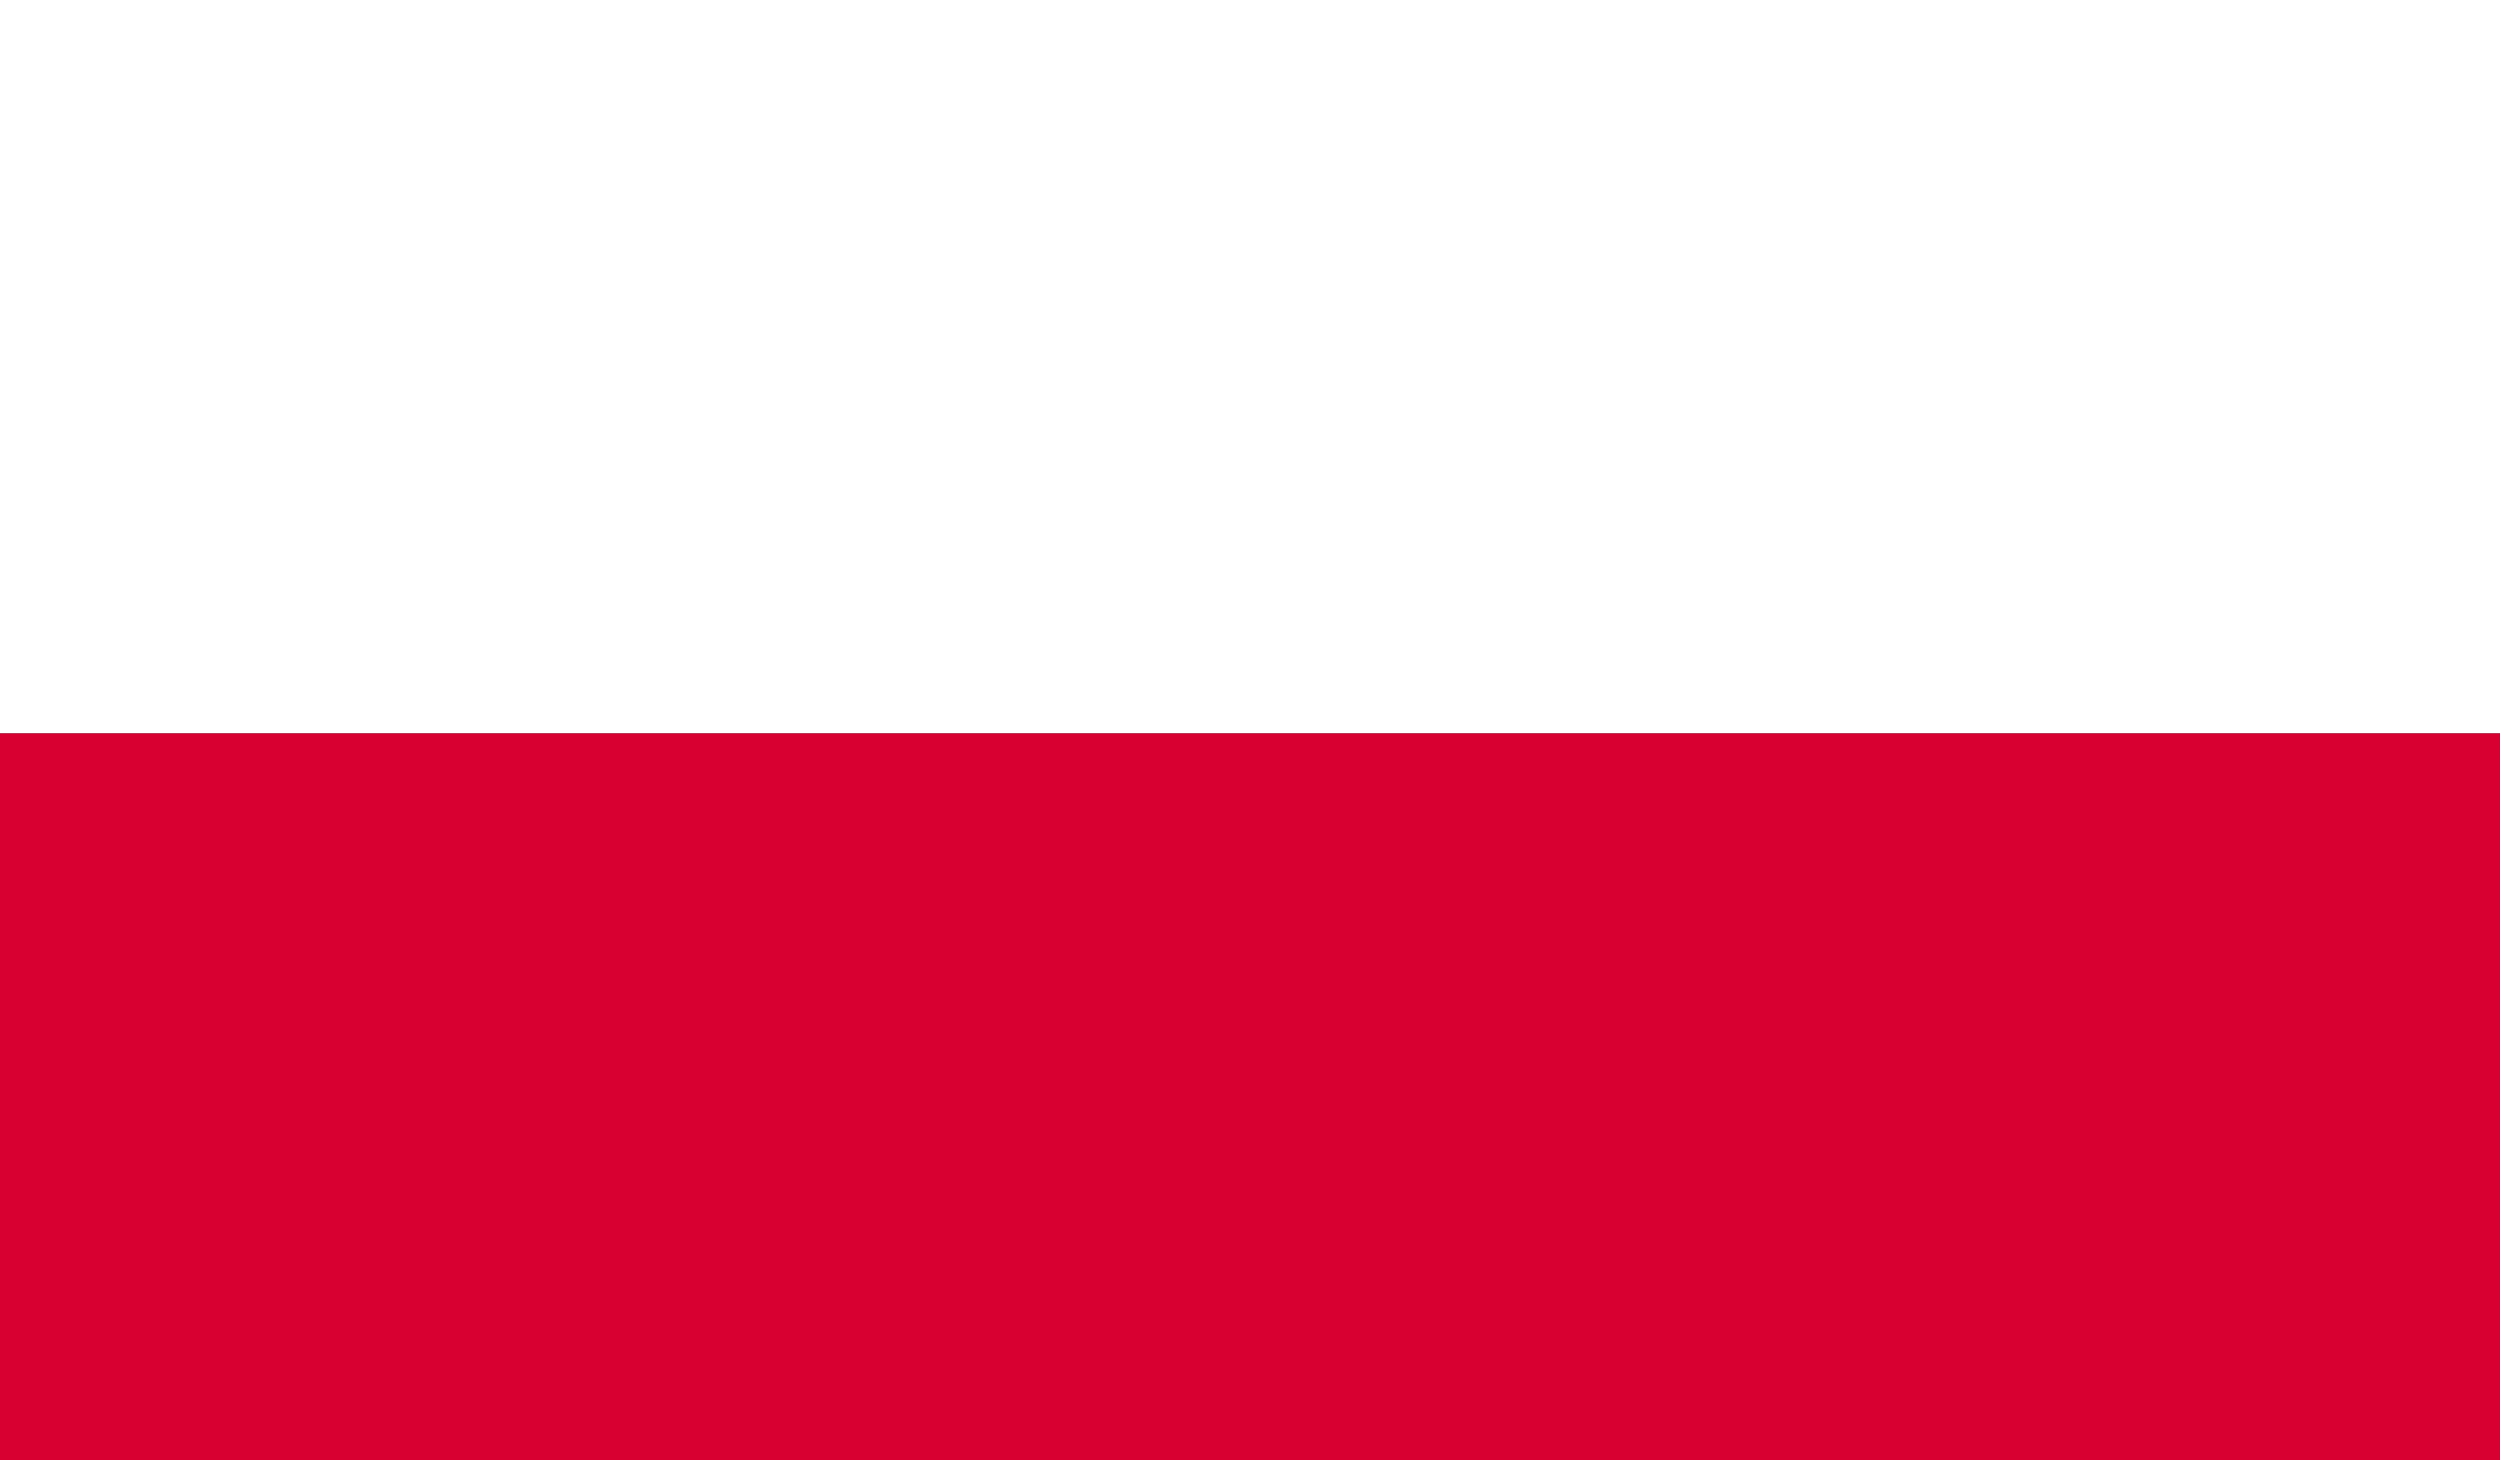
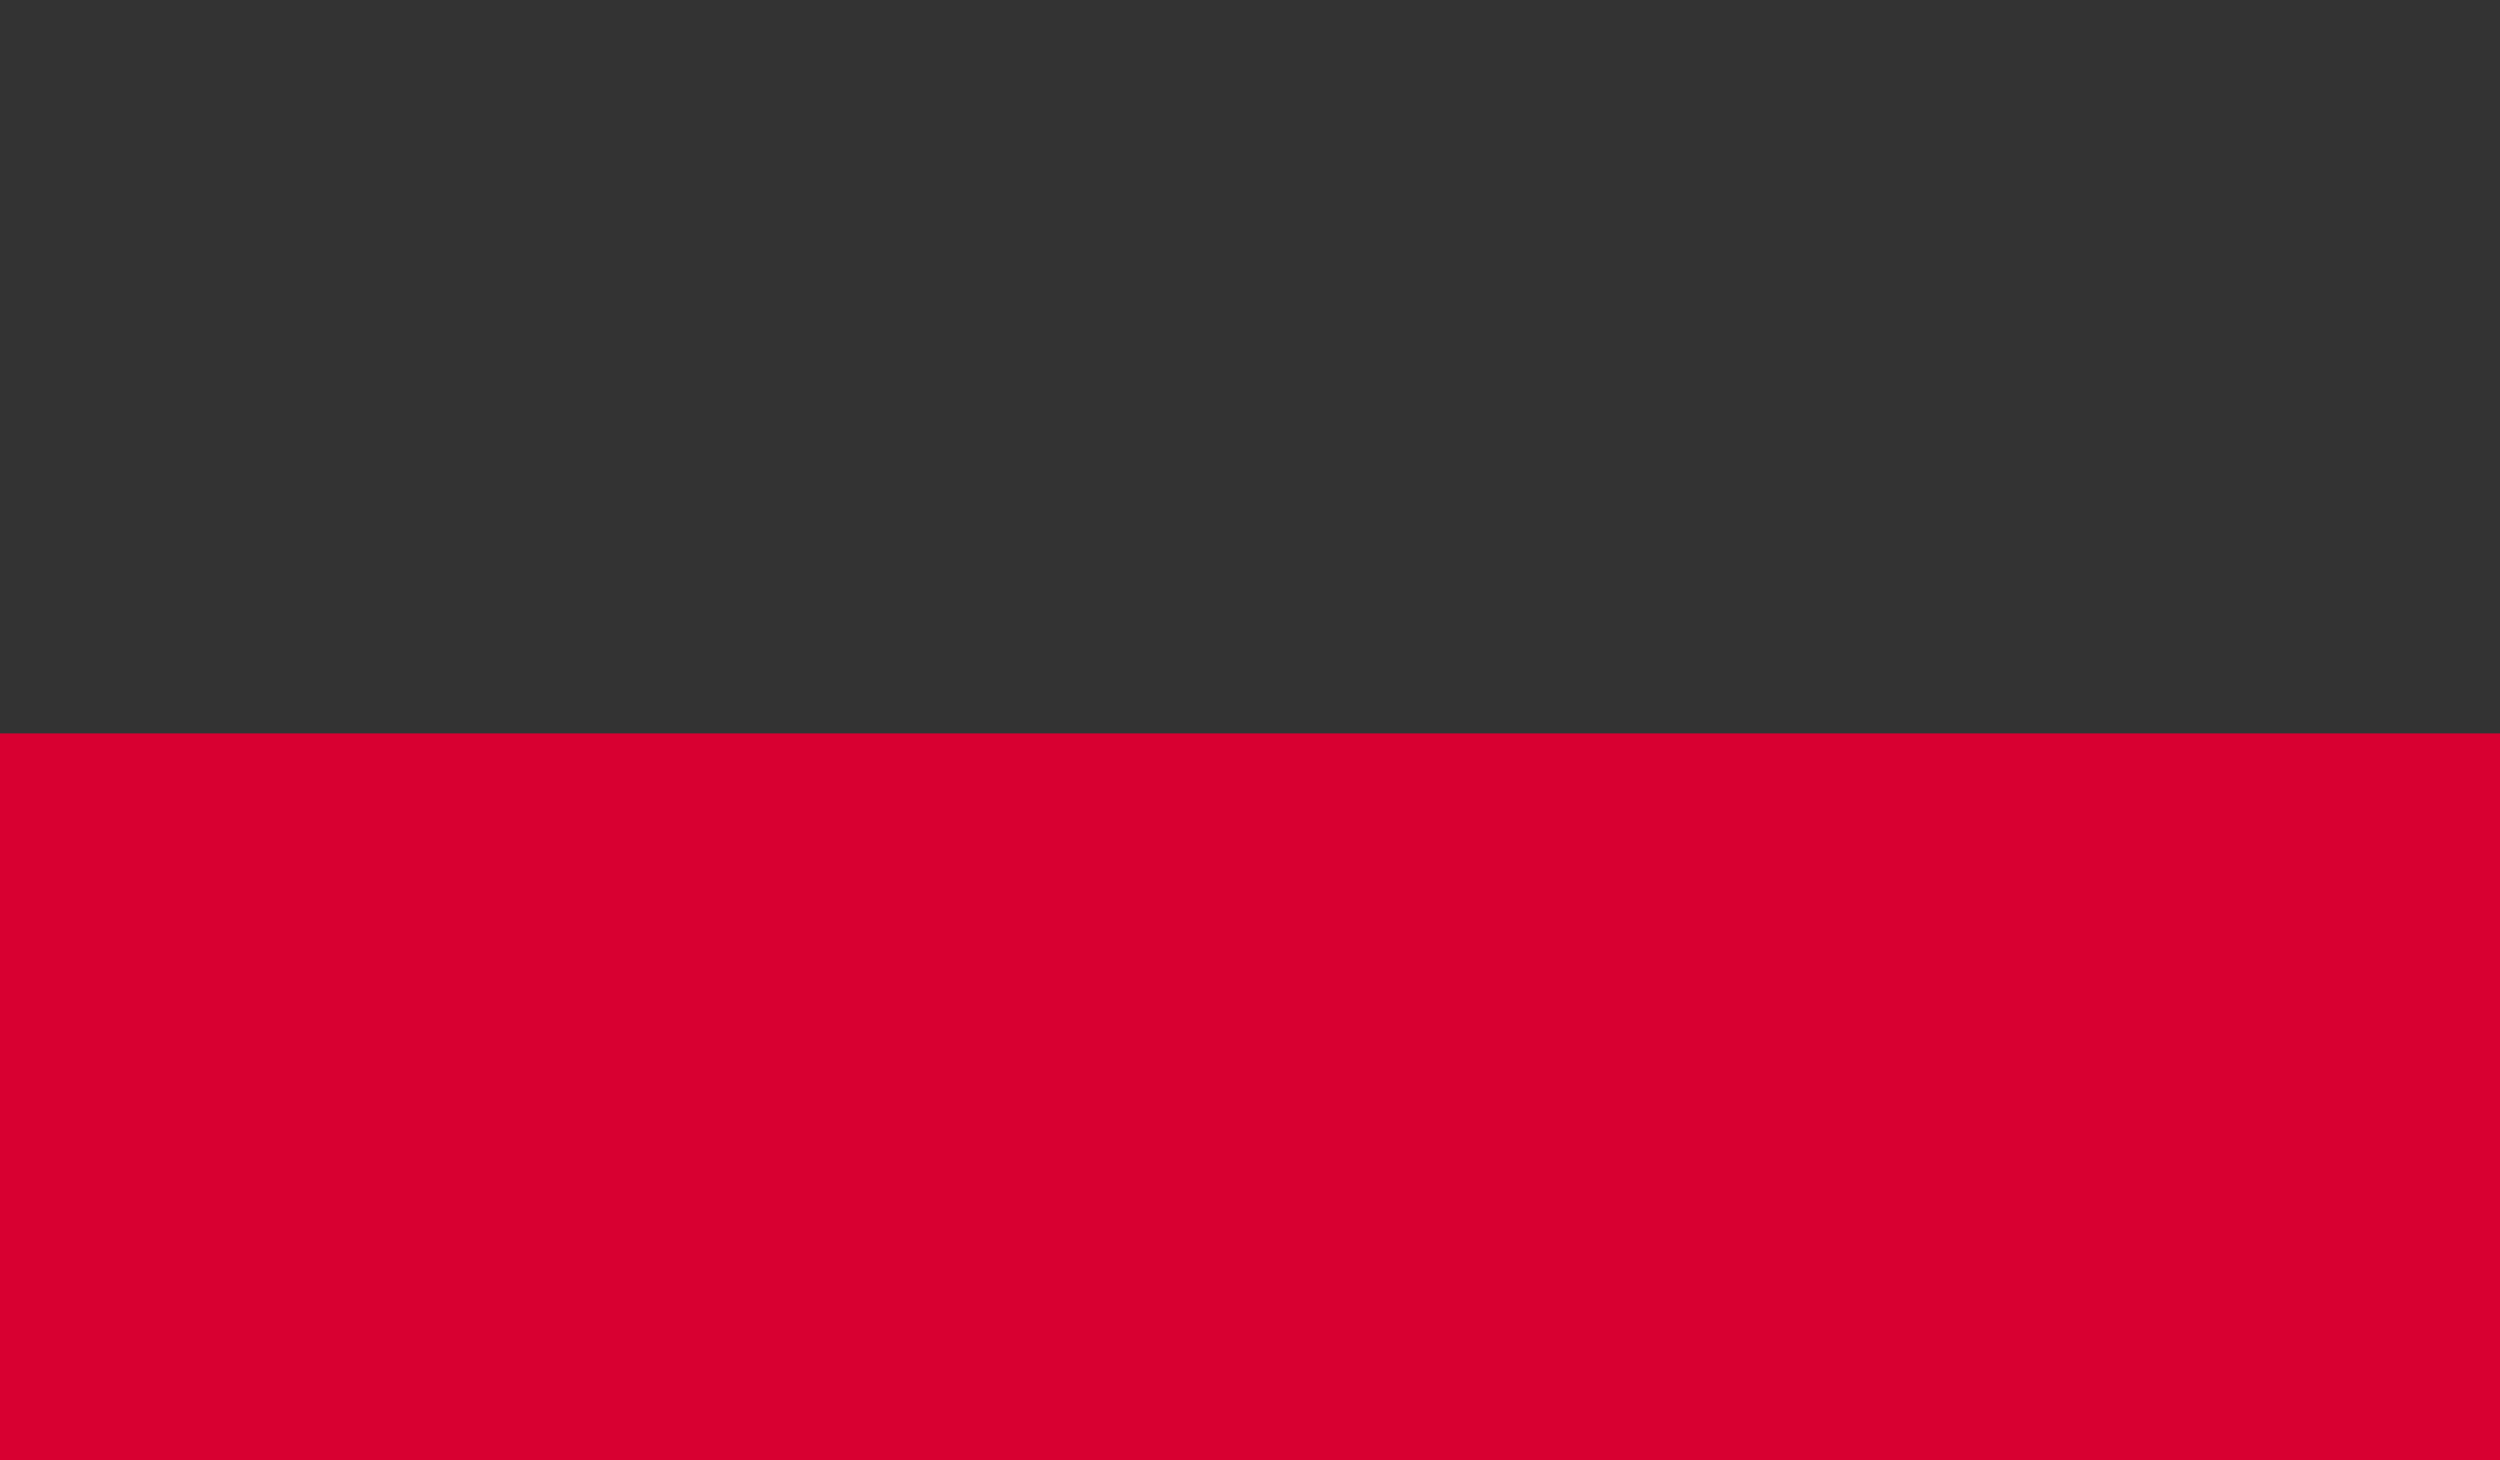
<svg xmlns="http://www.w3.org/2000/svg" id="Group_10485" data-name="Group 10485" width="33" height="19.278" viewBox="0 0 33 19.278">
  <rect x="0" y="0" width="33" height="19.278" fill="#333333" stroke="none" />
-   <rect id="Rectangle_6095" data-name="Rectangle 6095" width="33" height="9.681" transform="translate(0 0)" fill="#fff" />
  <rect id="Rectangle_6096" data-name="Rectangle 6096" width="33" height="9.597" transform="translate(0 9.681)" fill="#d80031" />
</svg>